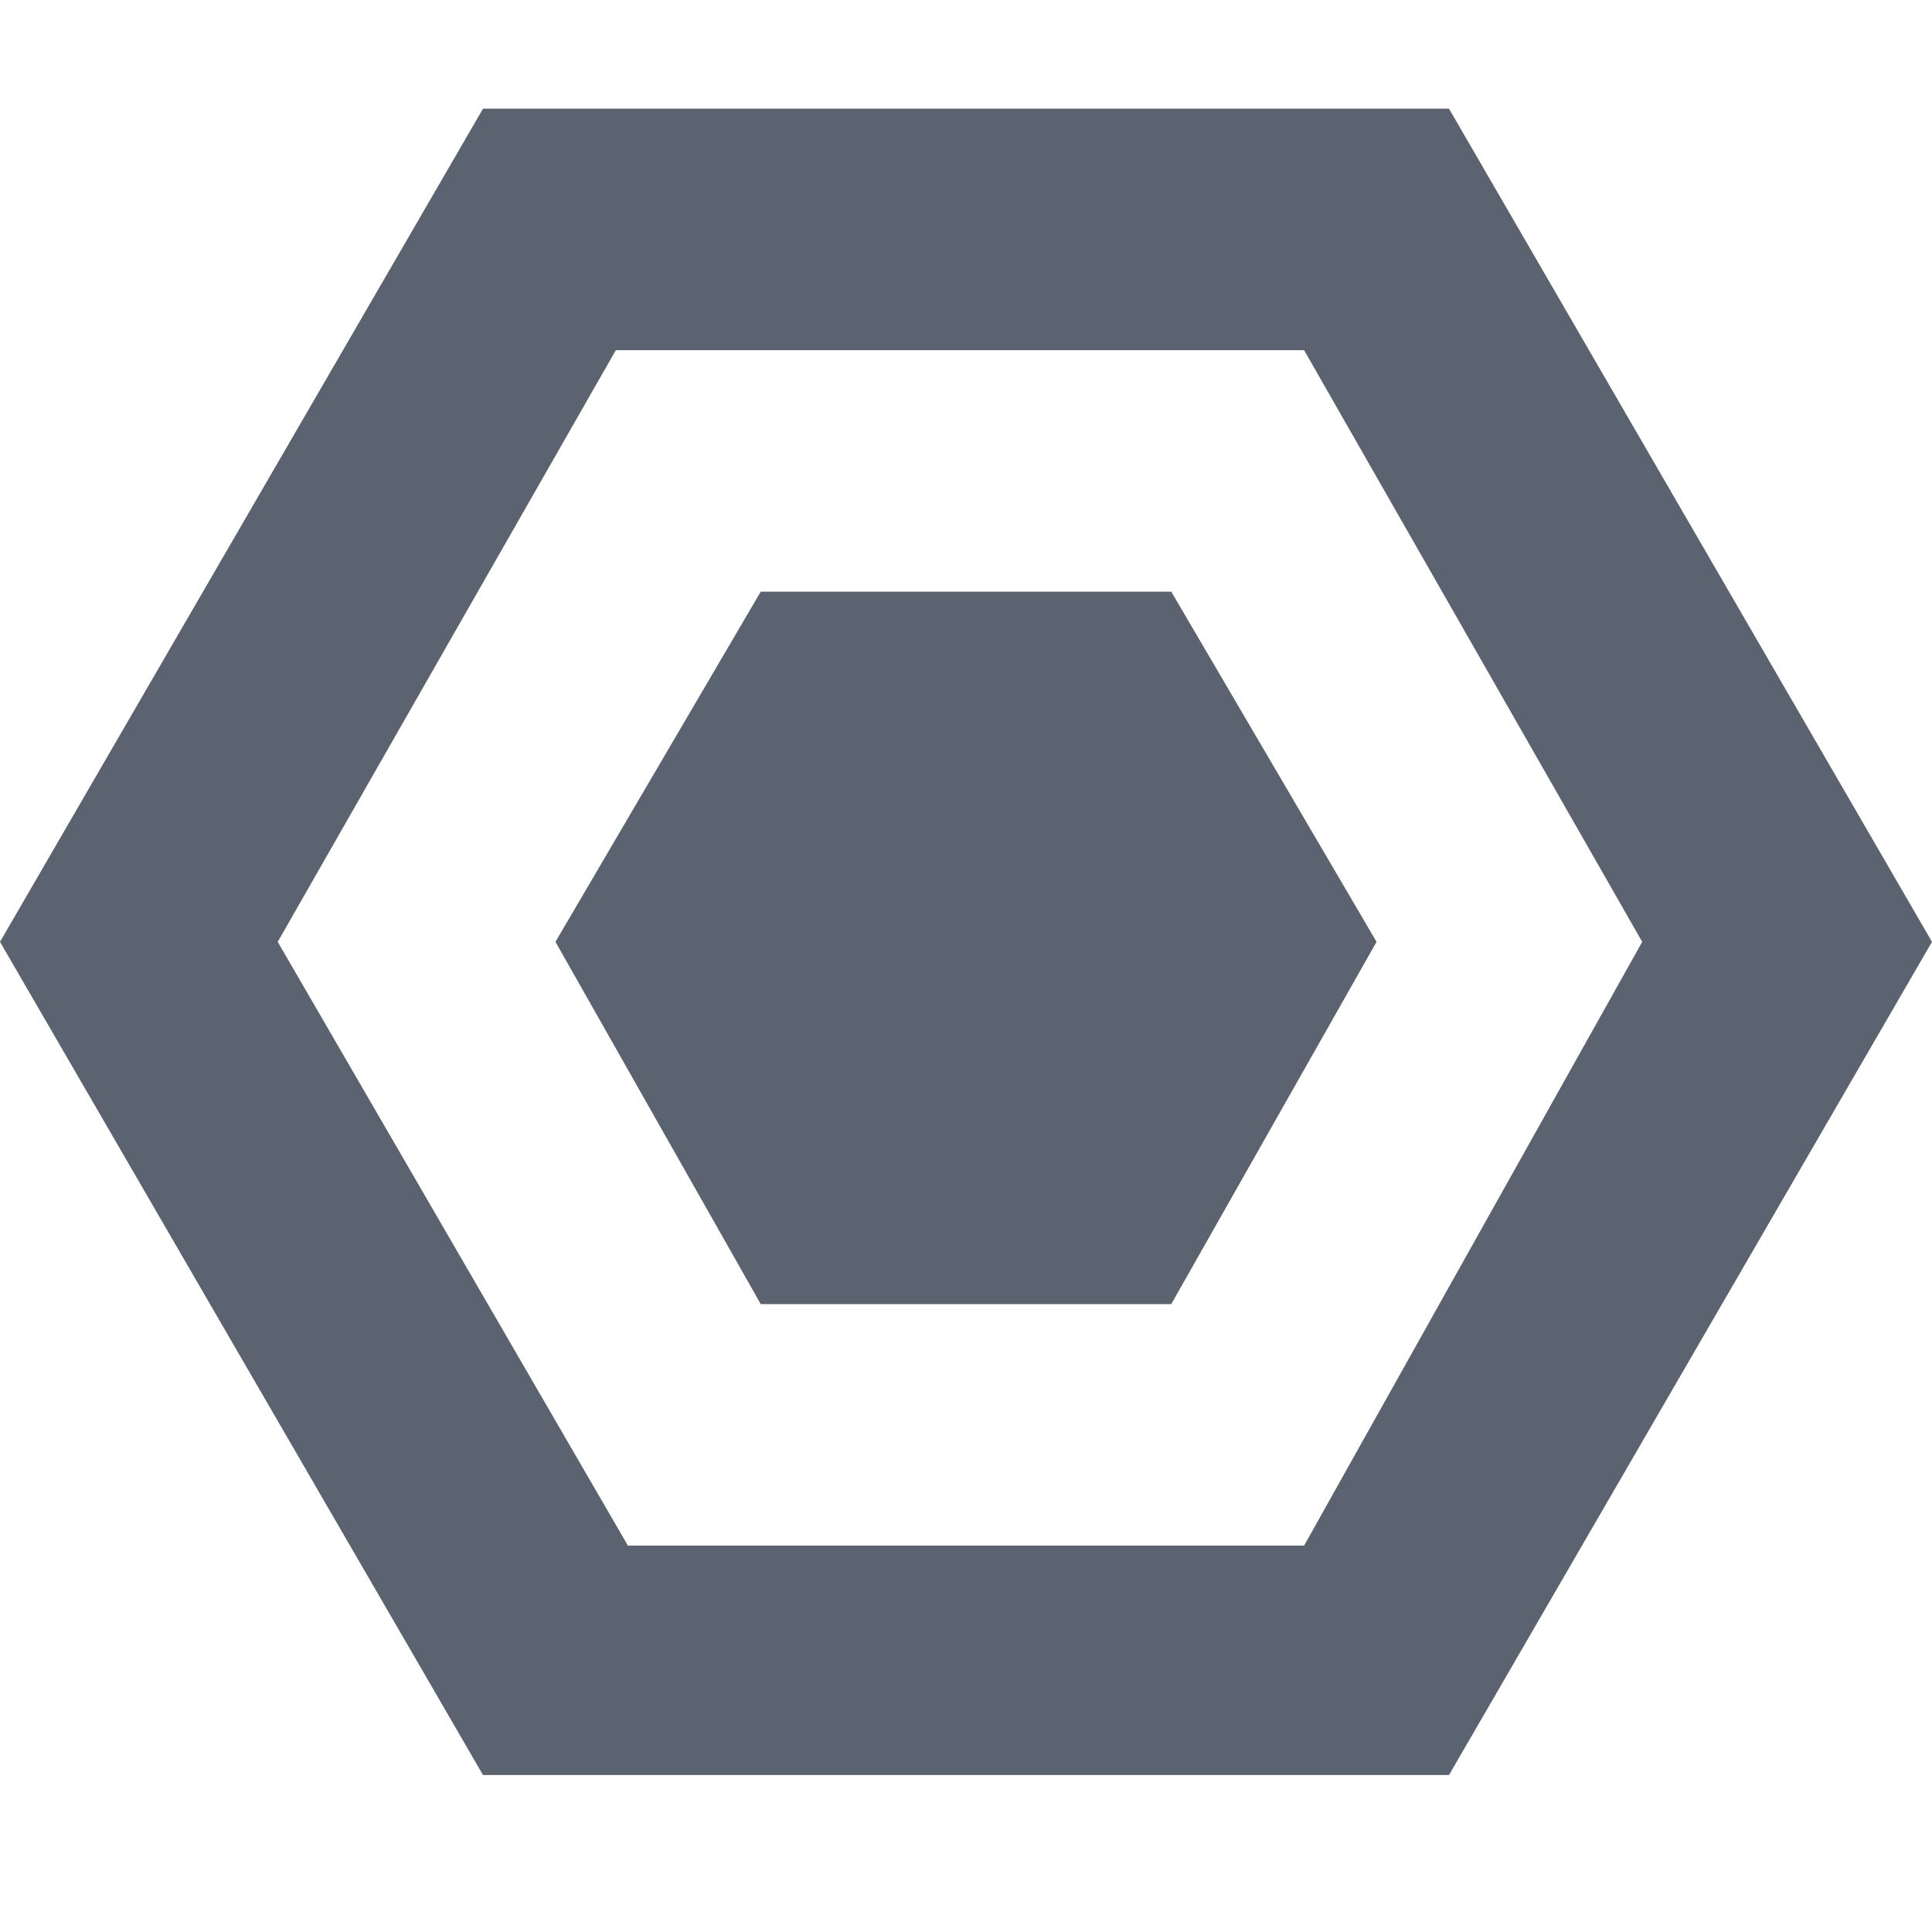
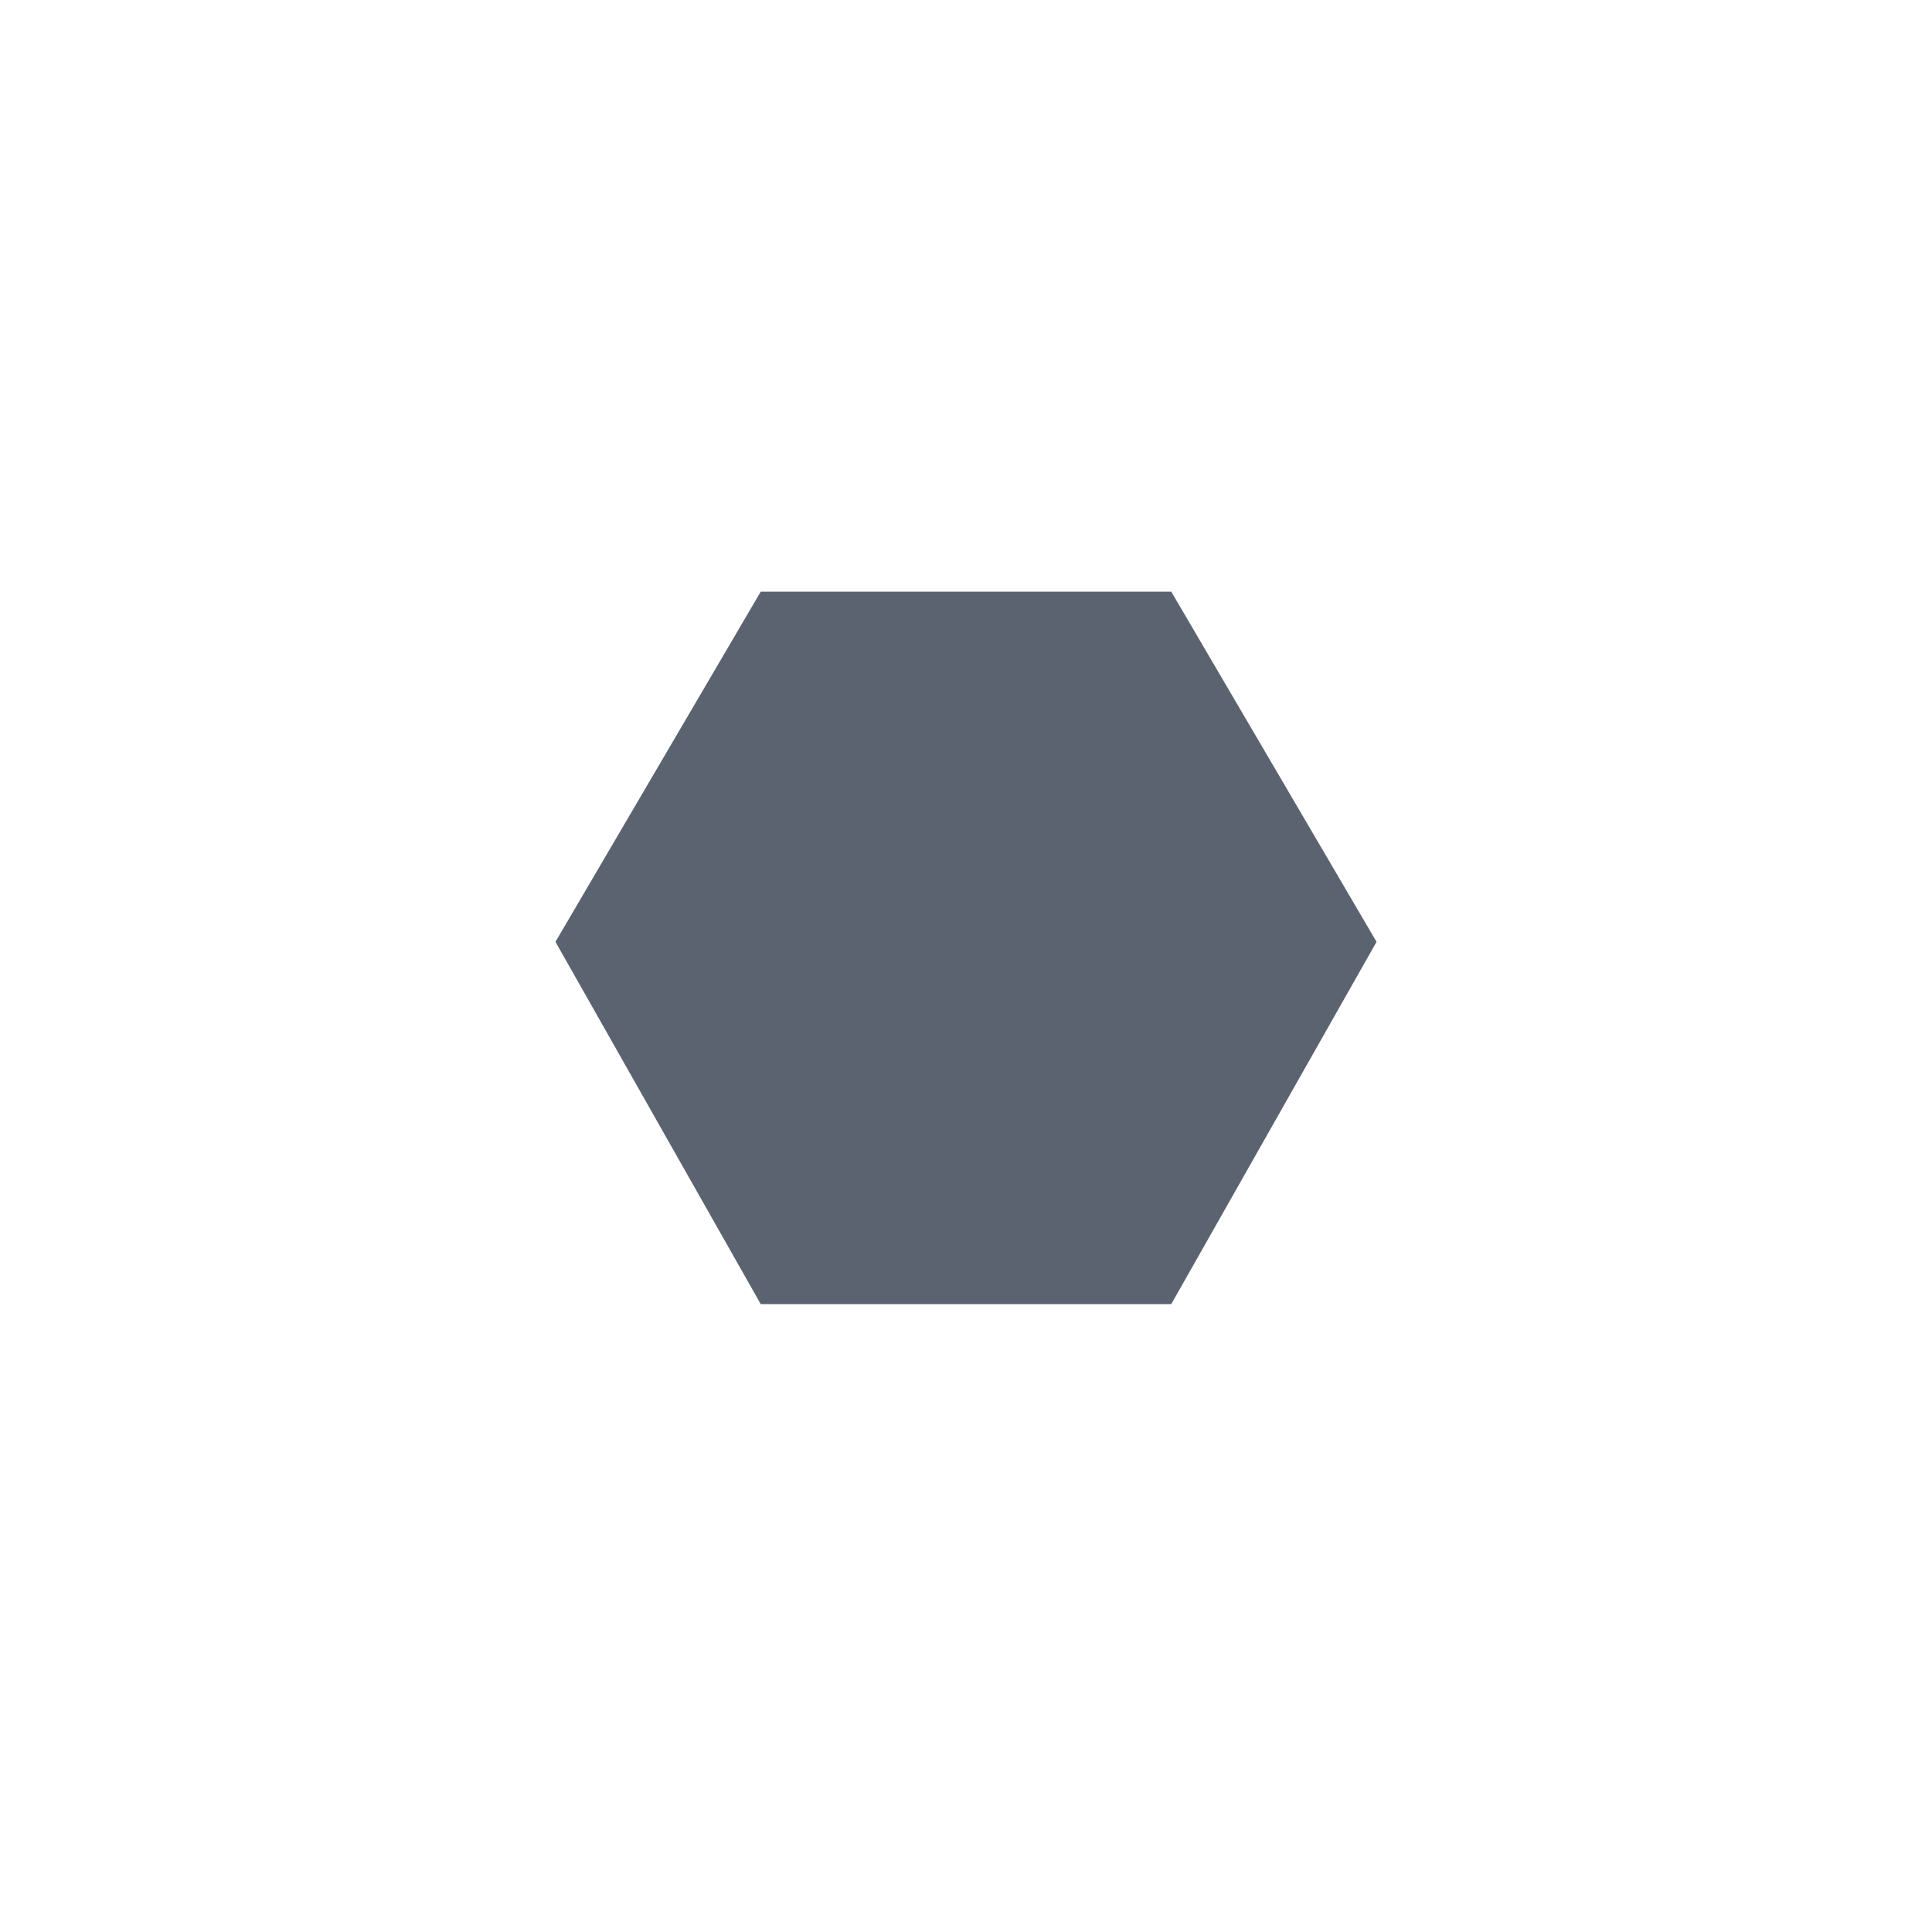
<svg xmlns="http://www.w3.org/2000/svg" version="1.1" id="Layer_1" x="0px" y="0px" viewBox="0 0 16 16" style="enable-background:new 0 0 16 16;" xml:space="preserve">
  <style type="text/css">
	.st0{fill:#5C6370;}
</style>
  <g>
    <polygon class="st0" points="9.7,4.9 6.3,4.9 4.6,7.8 6.3,10.8 9.7,10.8 11.4,7.8  " />
-     <path class="st0" d="M12,0.9H4L0,7.8l4,6.9h8l4-6.9L12,0.9z M10.8,12.8H5.2l-2.9-5l2.8-4.9h5.7l2.8,4.9L10.8,12.8z" />
  </g>
</svg>